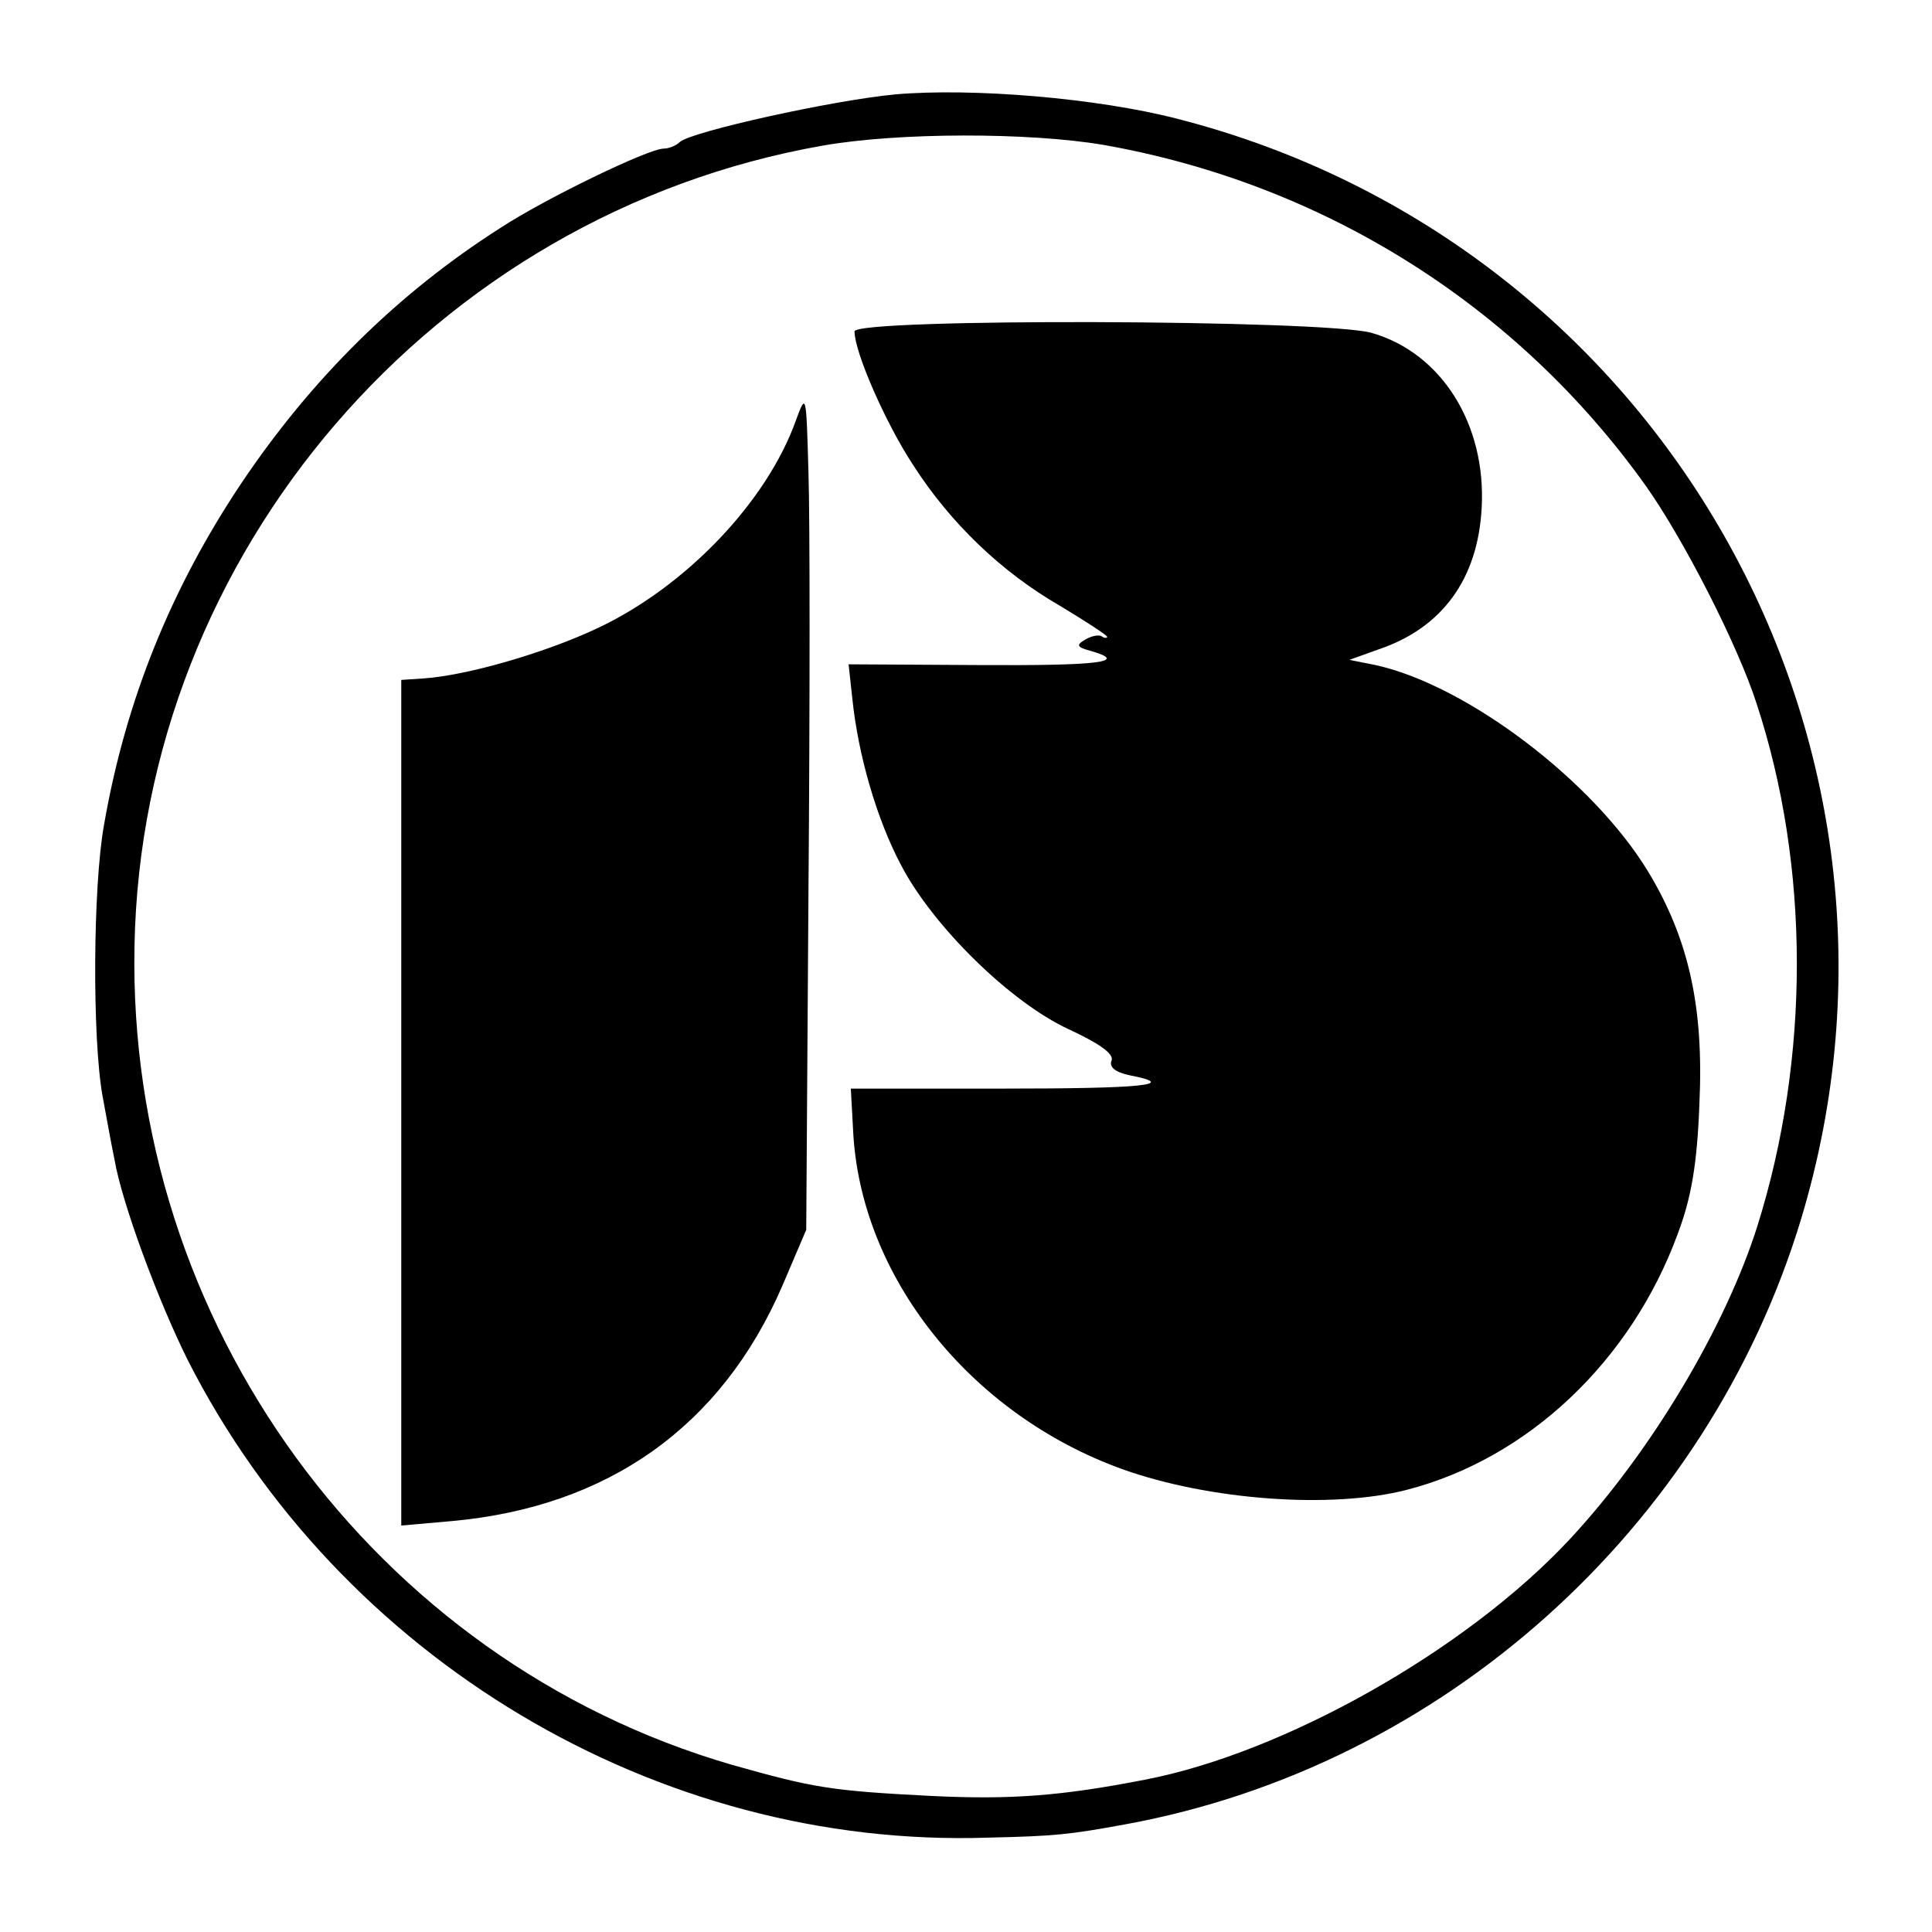
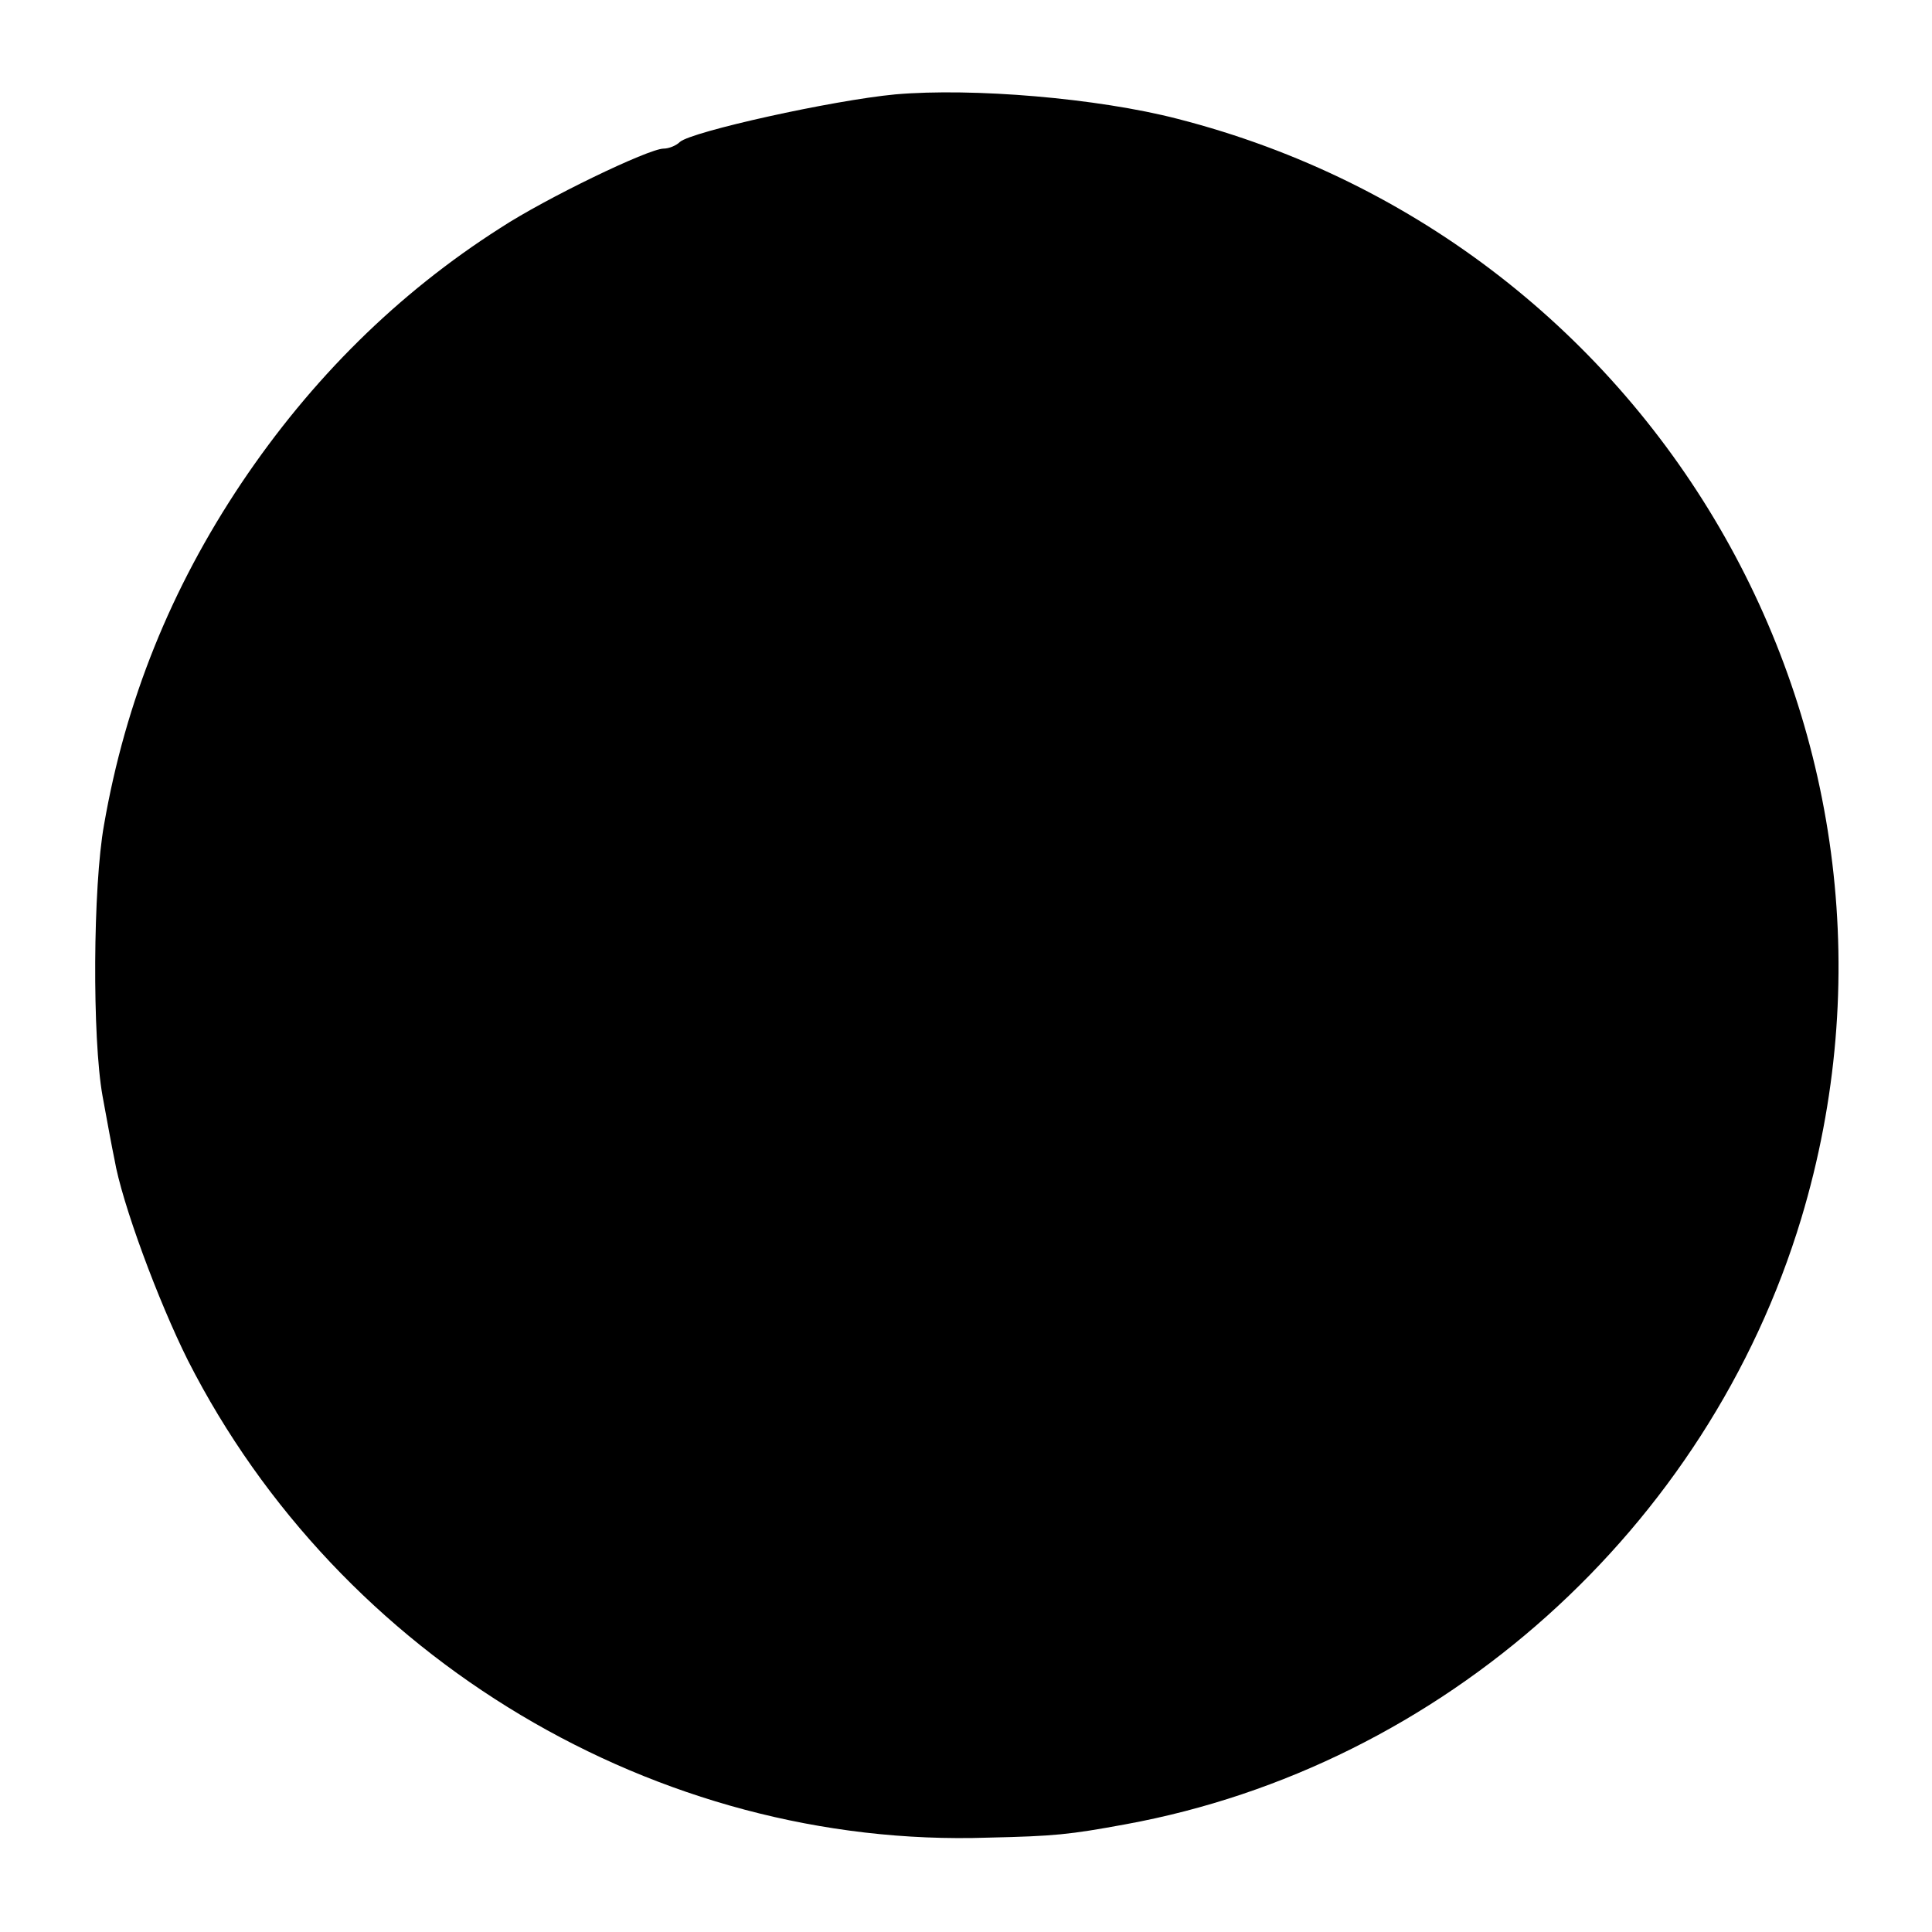
<svg xmlns="http://www.w3.org/2000/svg" version="1.0" width="260pt" height="260pt" viewBox="0 0 260 260" preserveAspectRatio="xMidYMid meet">
  <g transform="translate(0,260) scale(0.1,-0.1)" fill="#000000" stroke="none">
-     <path d="M1205 2473 c-85 -8 -274 -50 -290 -64 -5 -5 -15 -9 -22 -9 -20 0 -159 -67 -220 -107 -138 -88 -254 -203 -348 -343 -95 -142 -156 -293 -185 -460 -15 -83 -16 -287 -2 -365 6 -33 13 -71 16 -85 10 -59 59 -191 99 -271 204 -401 631 -657 1077 -642 89 2 109 4 185 18 426 78 783 398 909 815 193 641 -188 1313 -839 1480 -108 28 -276 42 -380 33z m280 -68 c295 -52 556 -215 730 -459 51 -72 124 -215 149 -293 72 -219 72 -477 1 -703 -43 -136 -143 -304 -253 -422 -139 -149 -384 -287 -571 -323 -113 -22 -180 -27 -286 -22 -138 7 -160 11 -270 42 -482 140 -814 595 -804 1102 10 529 403 985 926 1077 102 18 278 18 378 1z" />
-     <path d="M1150 2154 c0 -28 42 -124 79 -180 50 -78 119 -144 197 -189 35 -21 64 -40 64 -42 0 -2 -4 -2 -8 1 -4 2 -14 0 -22 -5 -12 -7 -11 -10 8 -15 52 -15 12 -20 -152 -19 l-174 1 5 -46 c8 -77 33 -163 66 -225 43 -82 147 -184 225 -220 41 -19 61 -33 58 -42 -4 -9 5 -16 24 -20 67 -13 20 -18 -173 -18 l-202 0 3 -55 c9 -197 157 -383 362 -457 117 -42 282 -54 383 -28 163 42 302 173 365 345 18 48 26 93 29 175 6 129 -14 221 -69 312 -74 122 -244 251 -367 278 l-35 7 39 14 c86 29 134 95 139 191 6 112 -54 208 -148 235 -62 18 -696 20 -696 2z" />
+     <path d="M1205 2473 c-85 -8 -274 -50 -290 -64 -5 -5 -15 -9 -22 -9 -20 0 -159 -67 -220 -107 -138 -88 -254 -203 -348 -343 -95 -142 -156 -293 -185 -460 -15 -83 -16 -287 -2 -365 6 -33 13 -71 16 -85 10 -59 59 -191 99 -271 204 -401 631 -657 1077 -642 89 2 109 4 185 18 426 78 783 398 909 815 193 641 -188 1313 -839 1480 -108 28 -276 42 -380 33z m280 -68 z" />
    <path d="M1071 2034 c-39 -109 -147 -222 -264 -278 -71 -34 -178 -65 -237 -69 l-30 -2 0 -569 0 -569 68 6 c210 19 363 127 445 317 l32 75 3 455 c2 250 2 504 0 564 -3 107 -3 108 -17 70z" />
  </g>
</svg>